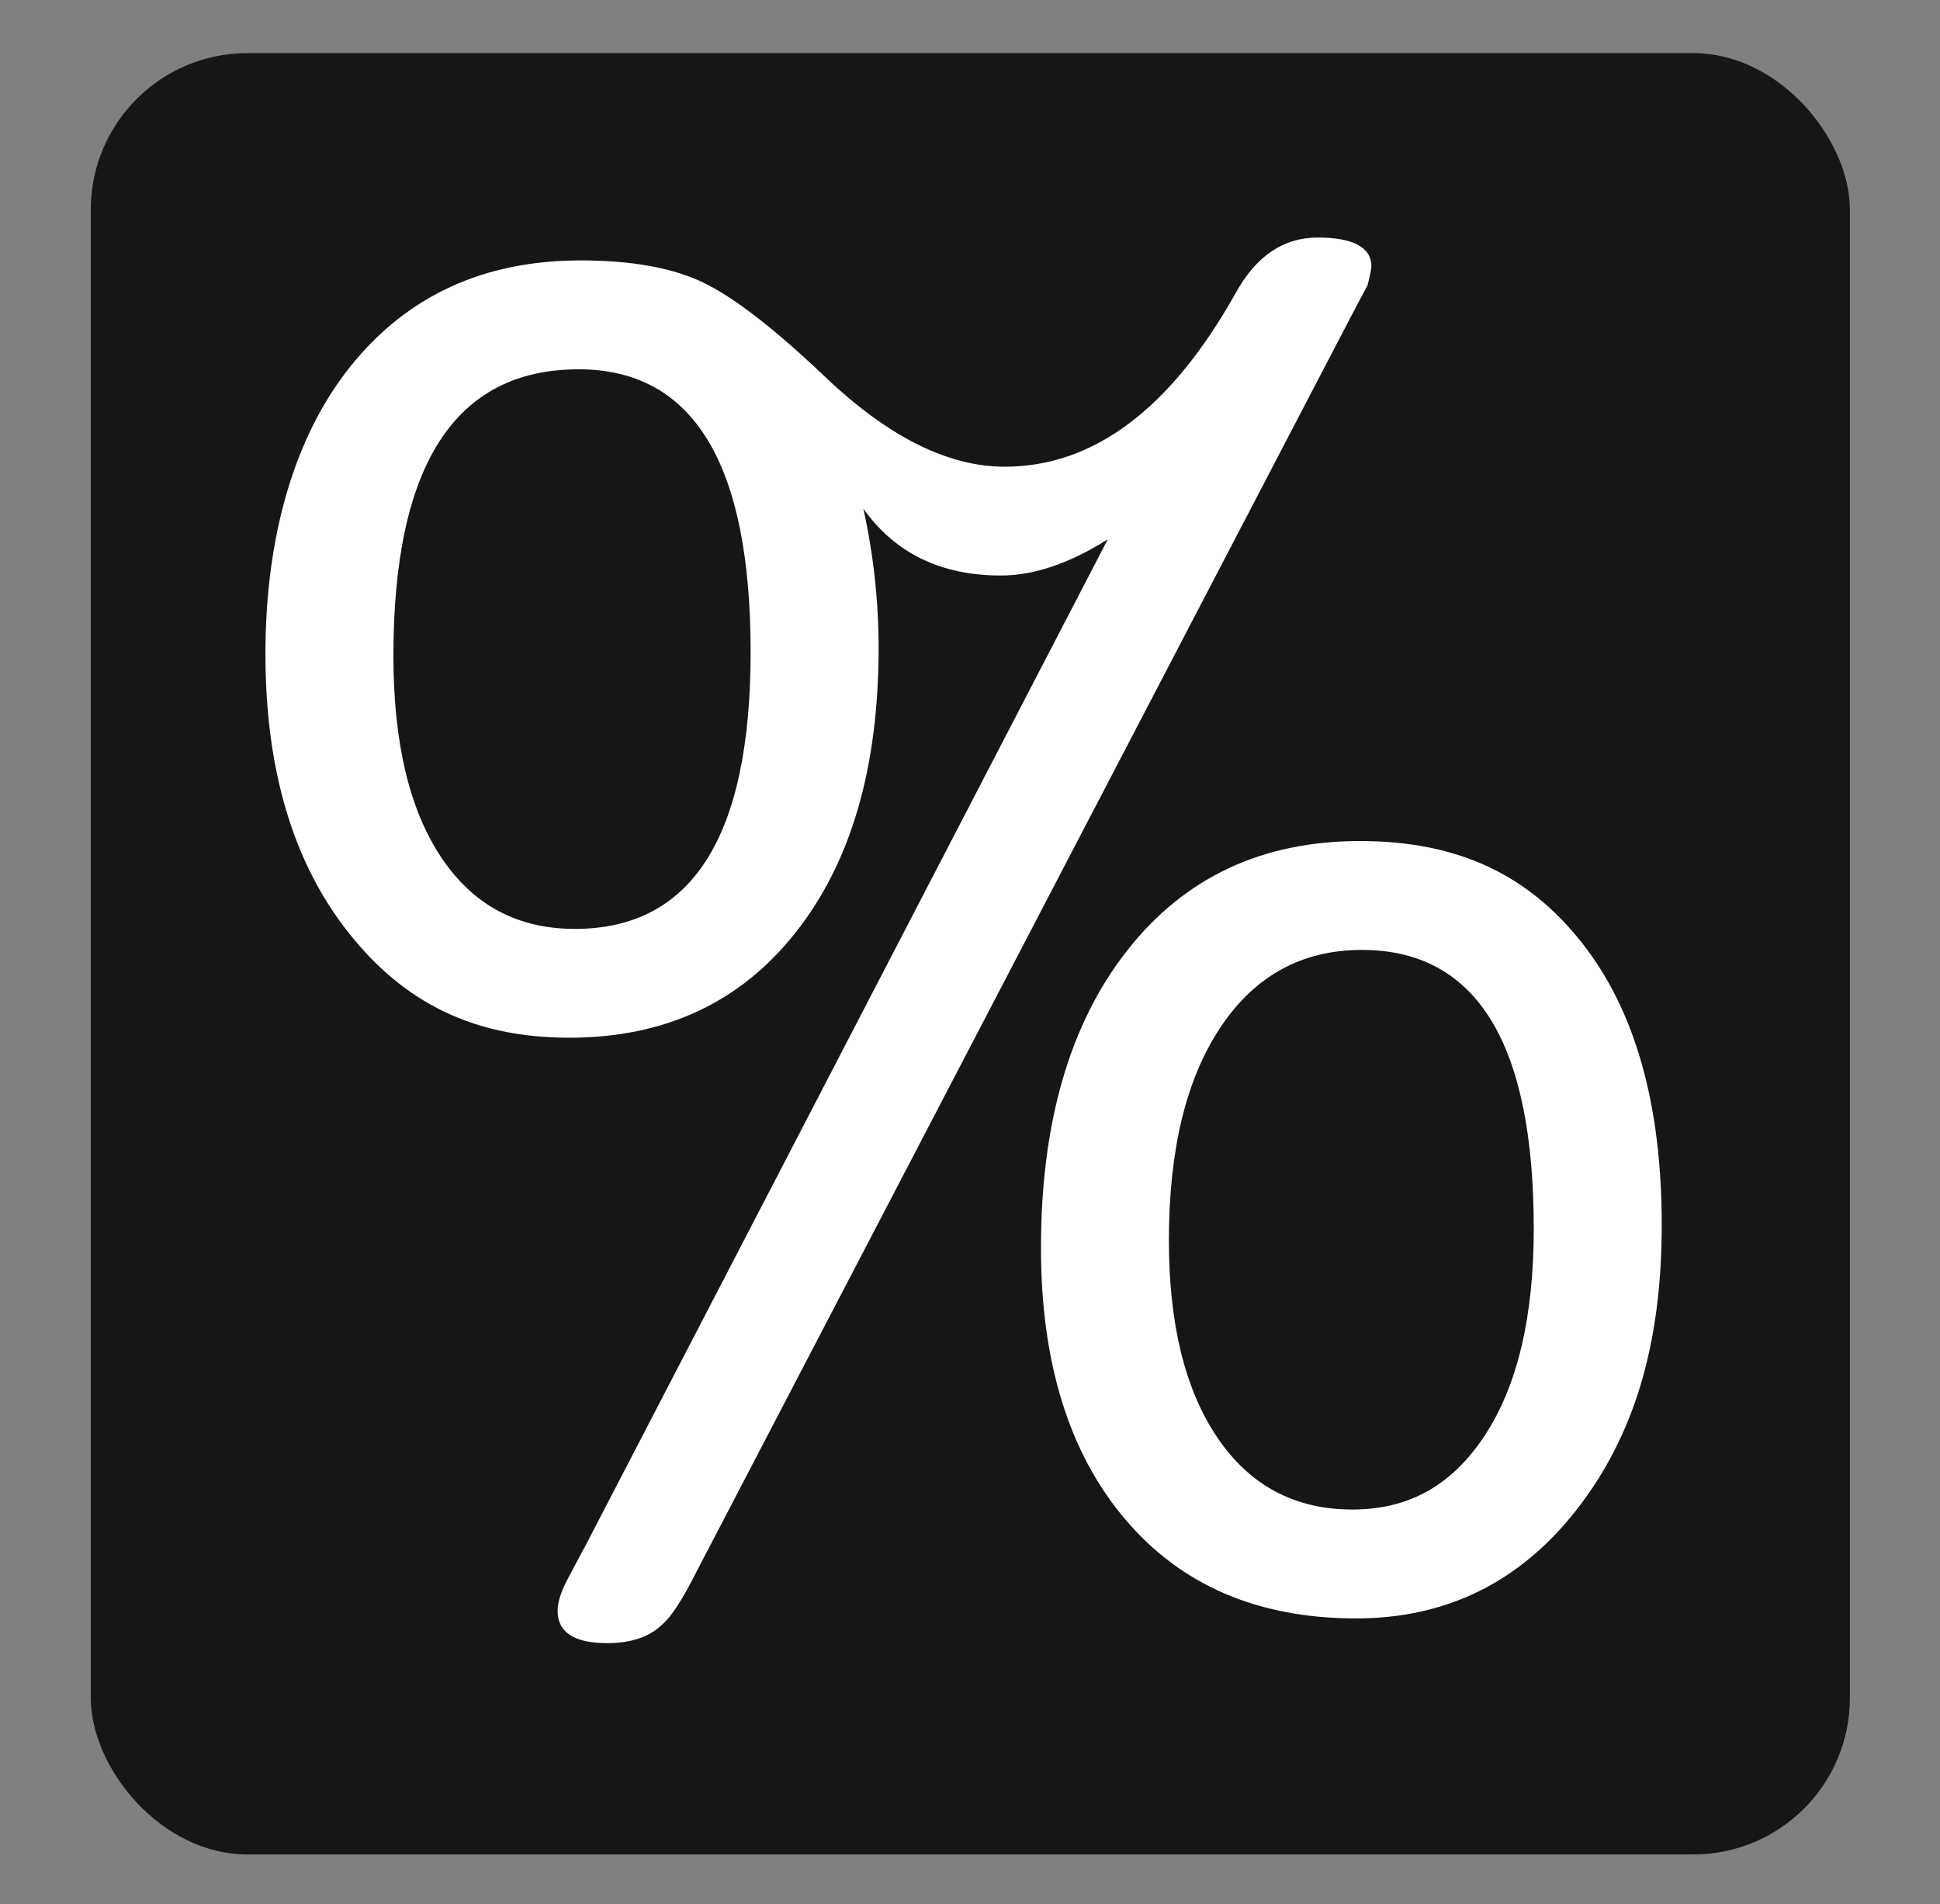
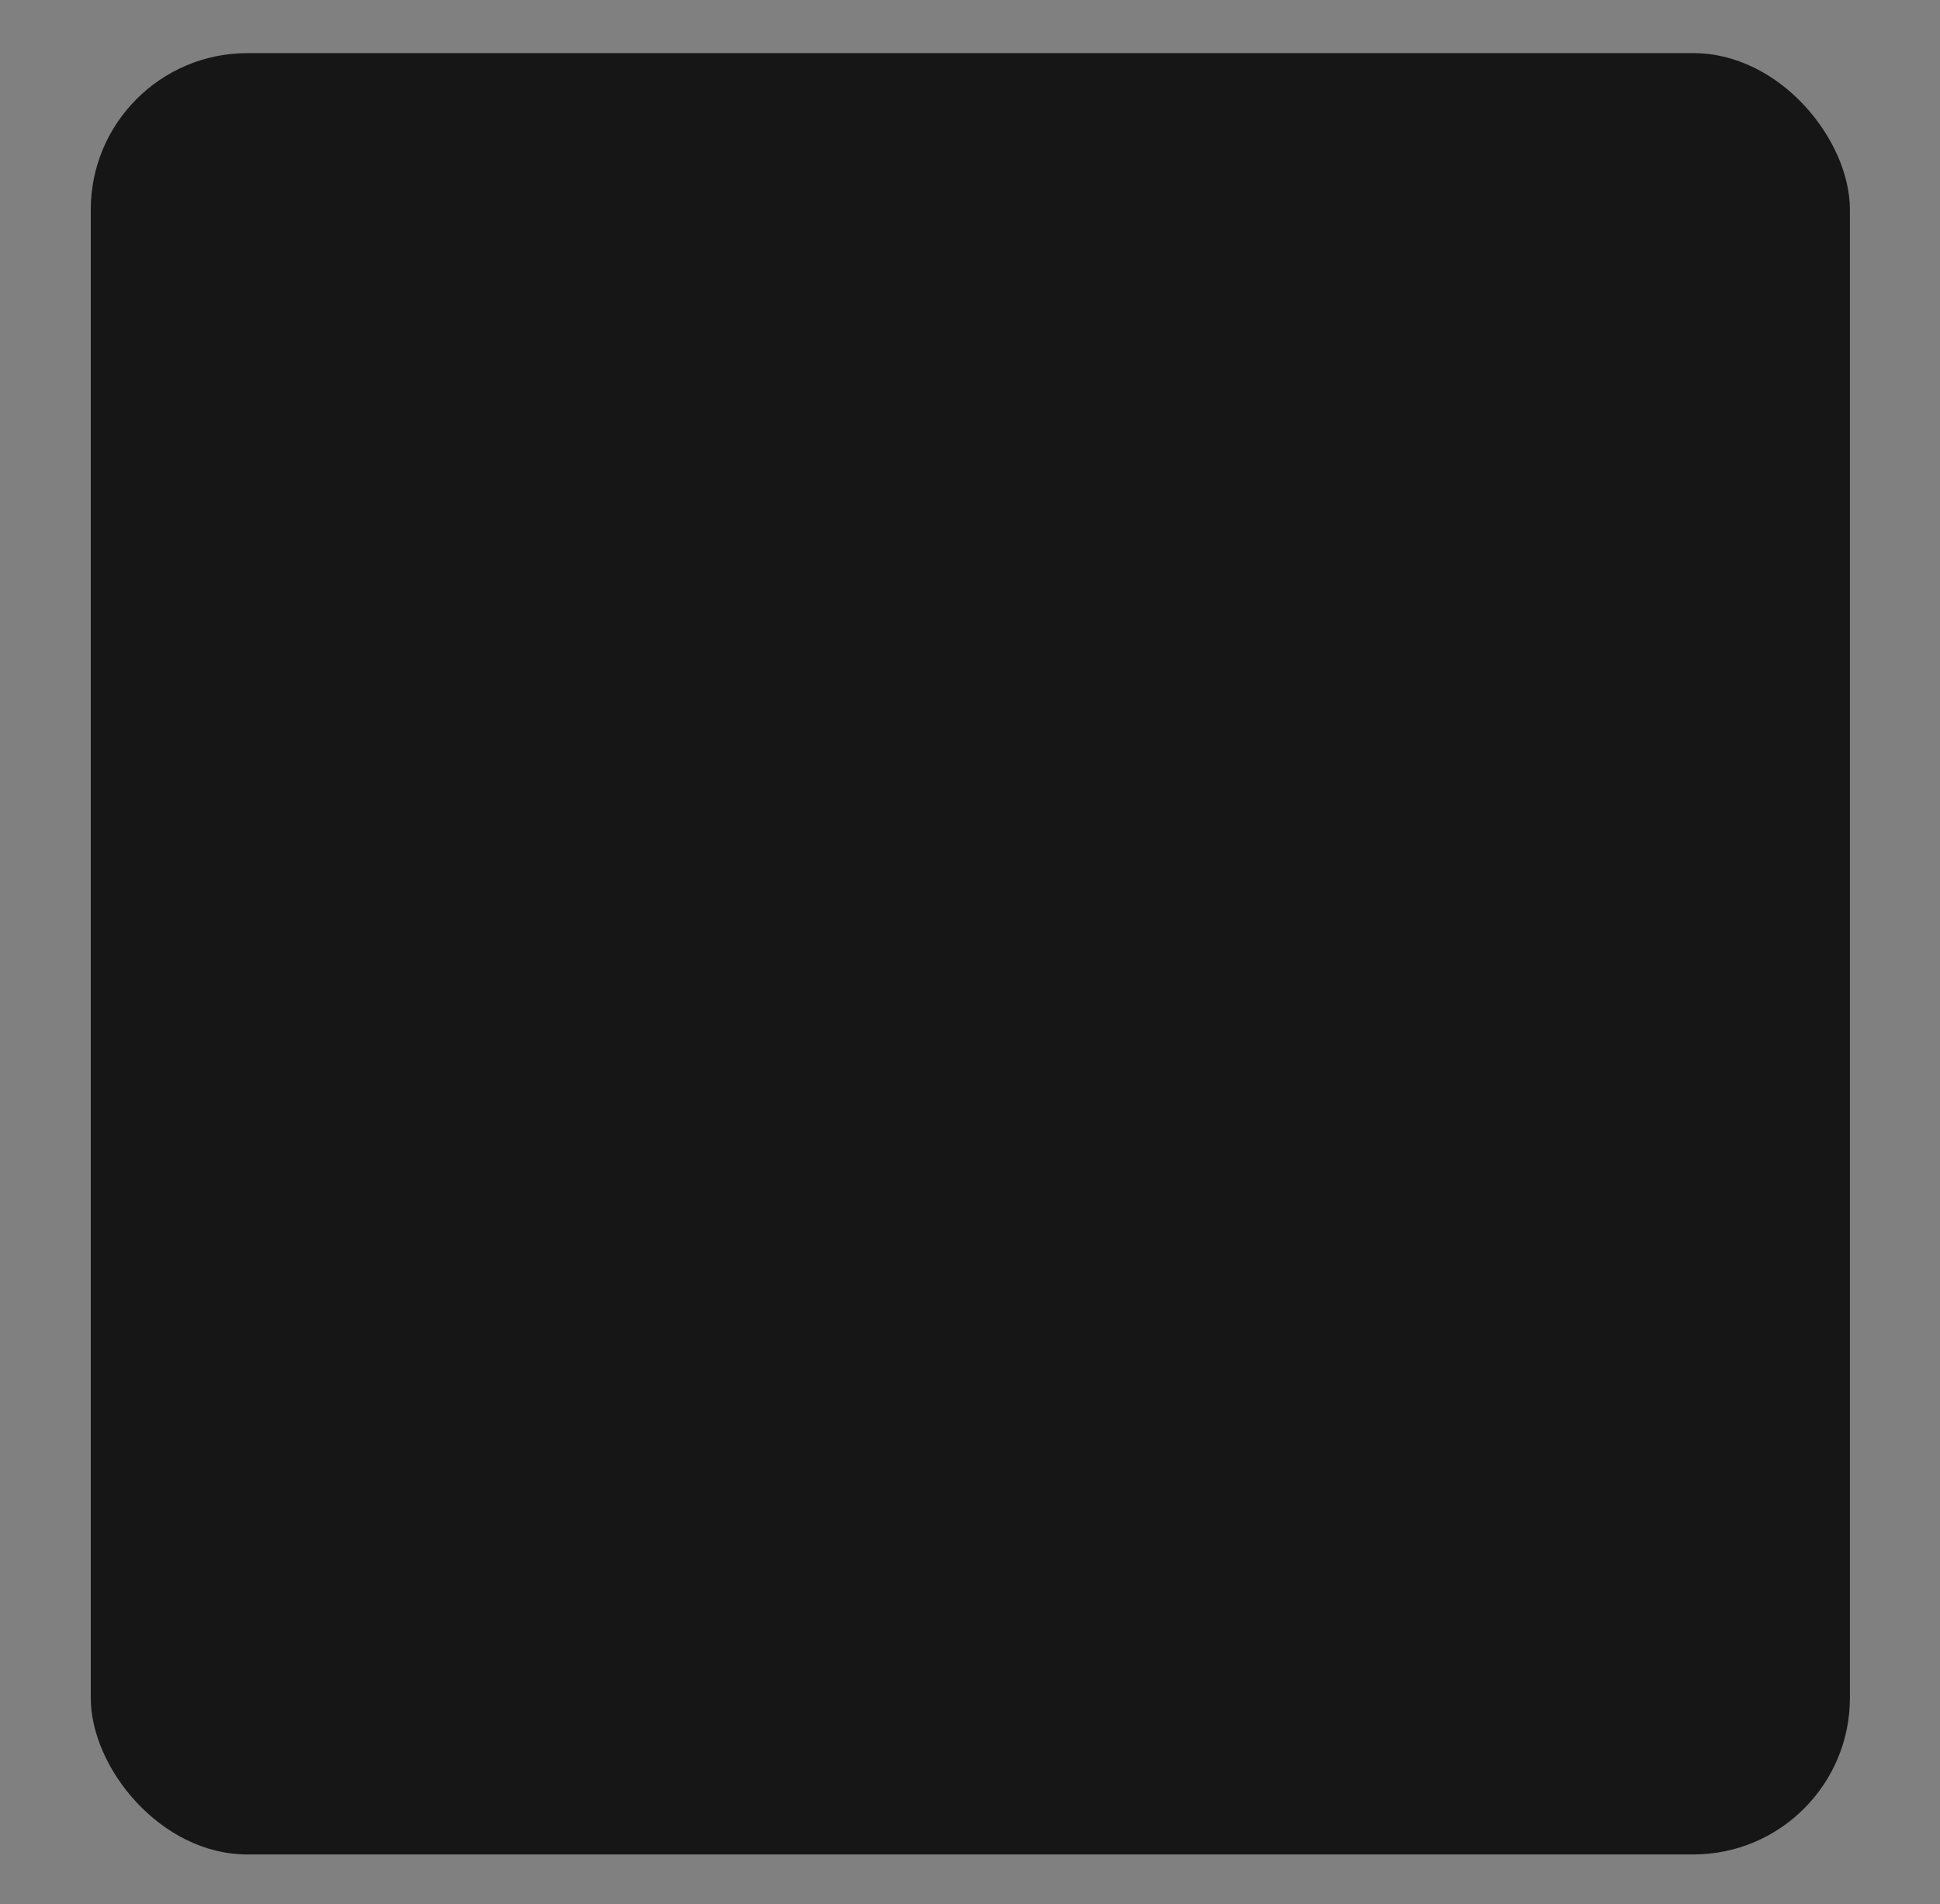
<svg xmlns="http://www.w3.org/2000/svg" id="Layer_1" version="1.1" viewBox="0 0 288.77 283.46">
  <rect x="0" y="0" width="288.77" height="283.46" fill="#808080" stroke="none" />
  <defs>
    <style>
      .st0 {
        fill: #fff;
      }

      .st1 {
        fill: #161616;
      }
    </style>
  </defs>
  <rect class="st1" x="13.51" y="7.91" width="261.85" height="268.17" rx="23.31" ry="23.31" />
-   <path class="st0" d="M86.99,230.41l77.91-150.13c-5.69,3.6-11,5.4-15.92,5.4-8.91,0-15.74-3.31-20.47-9.95,1.51,6.82,2.27,13.75,2.27,20.76,0,17.82-4.12,31.94-12.37,42.36-8.25,10.43-19.48,15.64-33.69,15.64s-24.6-5.21-32.84-15.64c-8.25-10.42-12.37-24.26-12.37-41.51s4.22-32.27,12.65-42.79c8.43-10.52,19.85-15.78,34.26-15.78,7.58,0,13.65,1.09,18.2,3.27,4.55,2.18,10.52,6.78,17.91,13.79,9.48,9.1,18.48,13.65,27.01,13.65,13.27,0,24.74-8.62,34.4-25.87,3.03-5.5,7.11-8.25,12.23-8.25s7.96,1.42,7.96,4.27c0,.38-.19,1.33-.57,2.84l-2.56,4.83-97.24,186.52c-2.09,4.17-3.79,6.82-5.12,7.96-1.9,1.89-4.65,2.84-8.25,2.84-4.93,0-7.39-1.61-7.39-4.83,0-1.33.57-3.03,1.71-5.12l2.27-4.27ZM111.73,97.06c0-28.05-8.53-42.08-25.59-42.08-18.39,0-27.58,14.22-27.58,42.65,0,12.89,2.37,22.89,7.11,30,4.74,7.11,11.37,10.66,19.9,10.66,17.44,0,26.16-13.74,26.16-41.23ZM154.95,185.77c0-18.58,4.26-33.31,12.79-44.21,8.53-10.9,20.09-16.35,34.69-16.35s25.02,5.02,32.98,15.07c7.96,10.05,11.94,24.07,11.94,42.08s-4.22,31.56-12.65,42.37c-8.44,10.8-19.38,16.21-32.84,16.21-14.6,0-26.07-4.93-34.4-14.79-8.34-9.85-12.51-23.32-12.51-40.37ZM228.3,182.93c0-27.67-8.53-41.51-25.59-41.51-8.91,0-15.92,3.84-21.04,11.52-5.12,7.68-7.68,18.25-7.68,31.7,0,12.51,2.42,22.32,7.25,29.43,4.83,7.11,11.52,10.66,20.05,10.66s14.93-3.7,19.76-11.09c4.83-7.39,7.25-17.63,7.25-30.71Z" />
</svg>